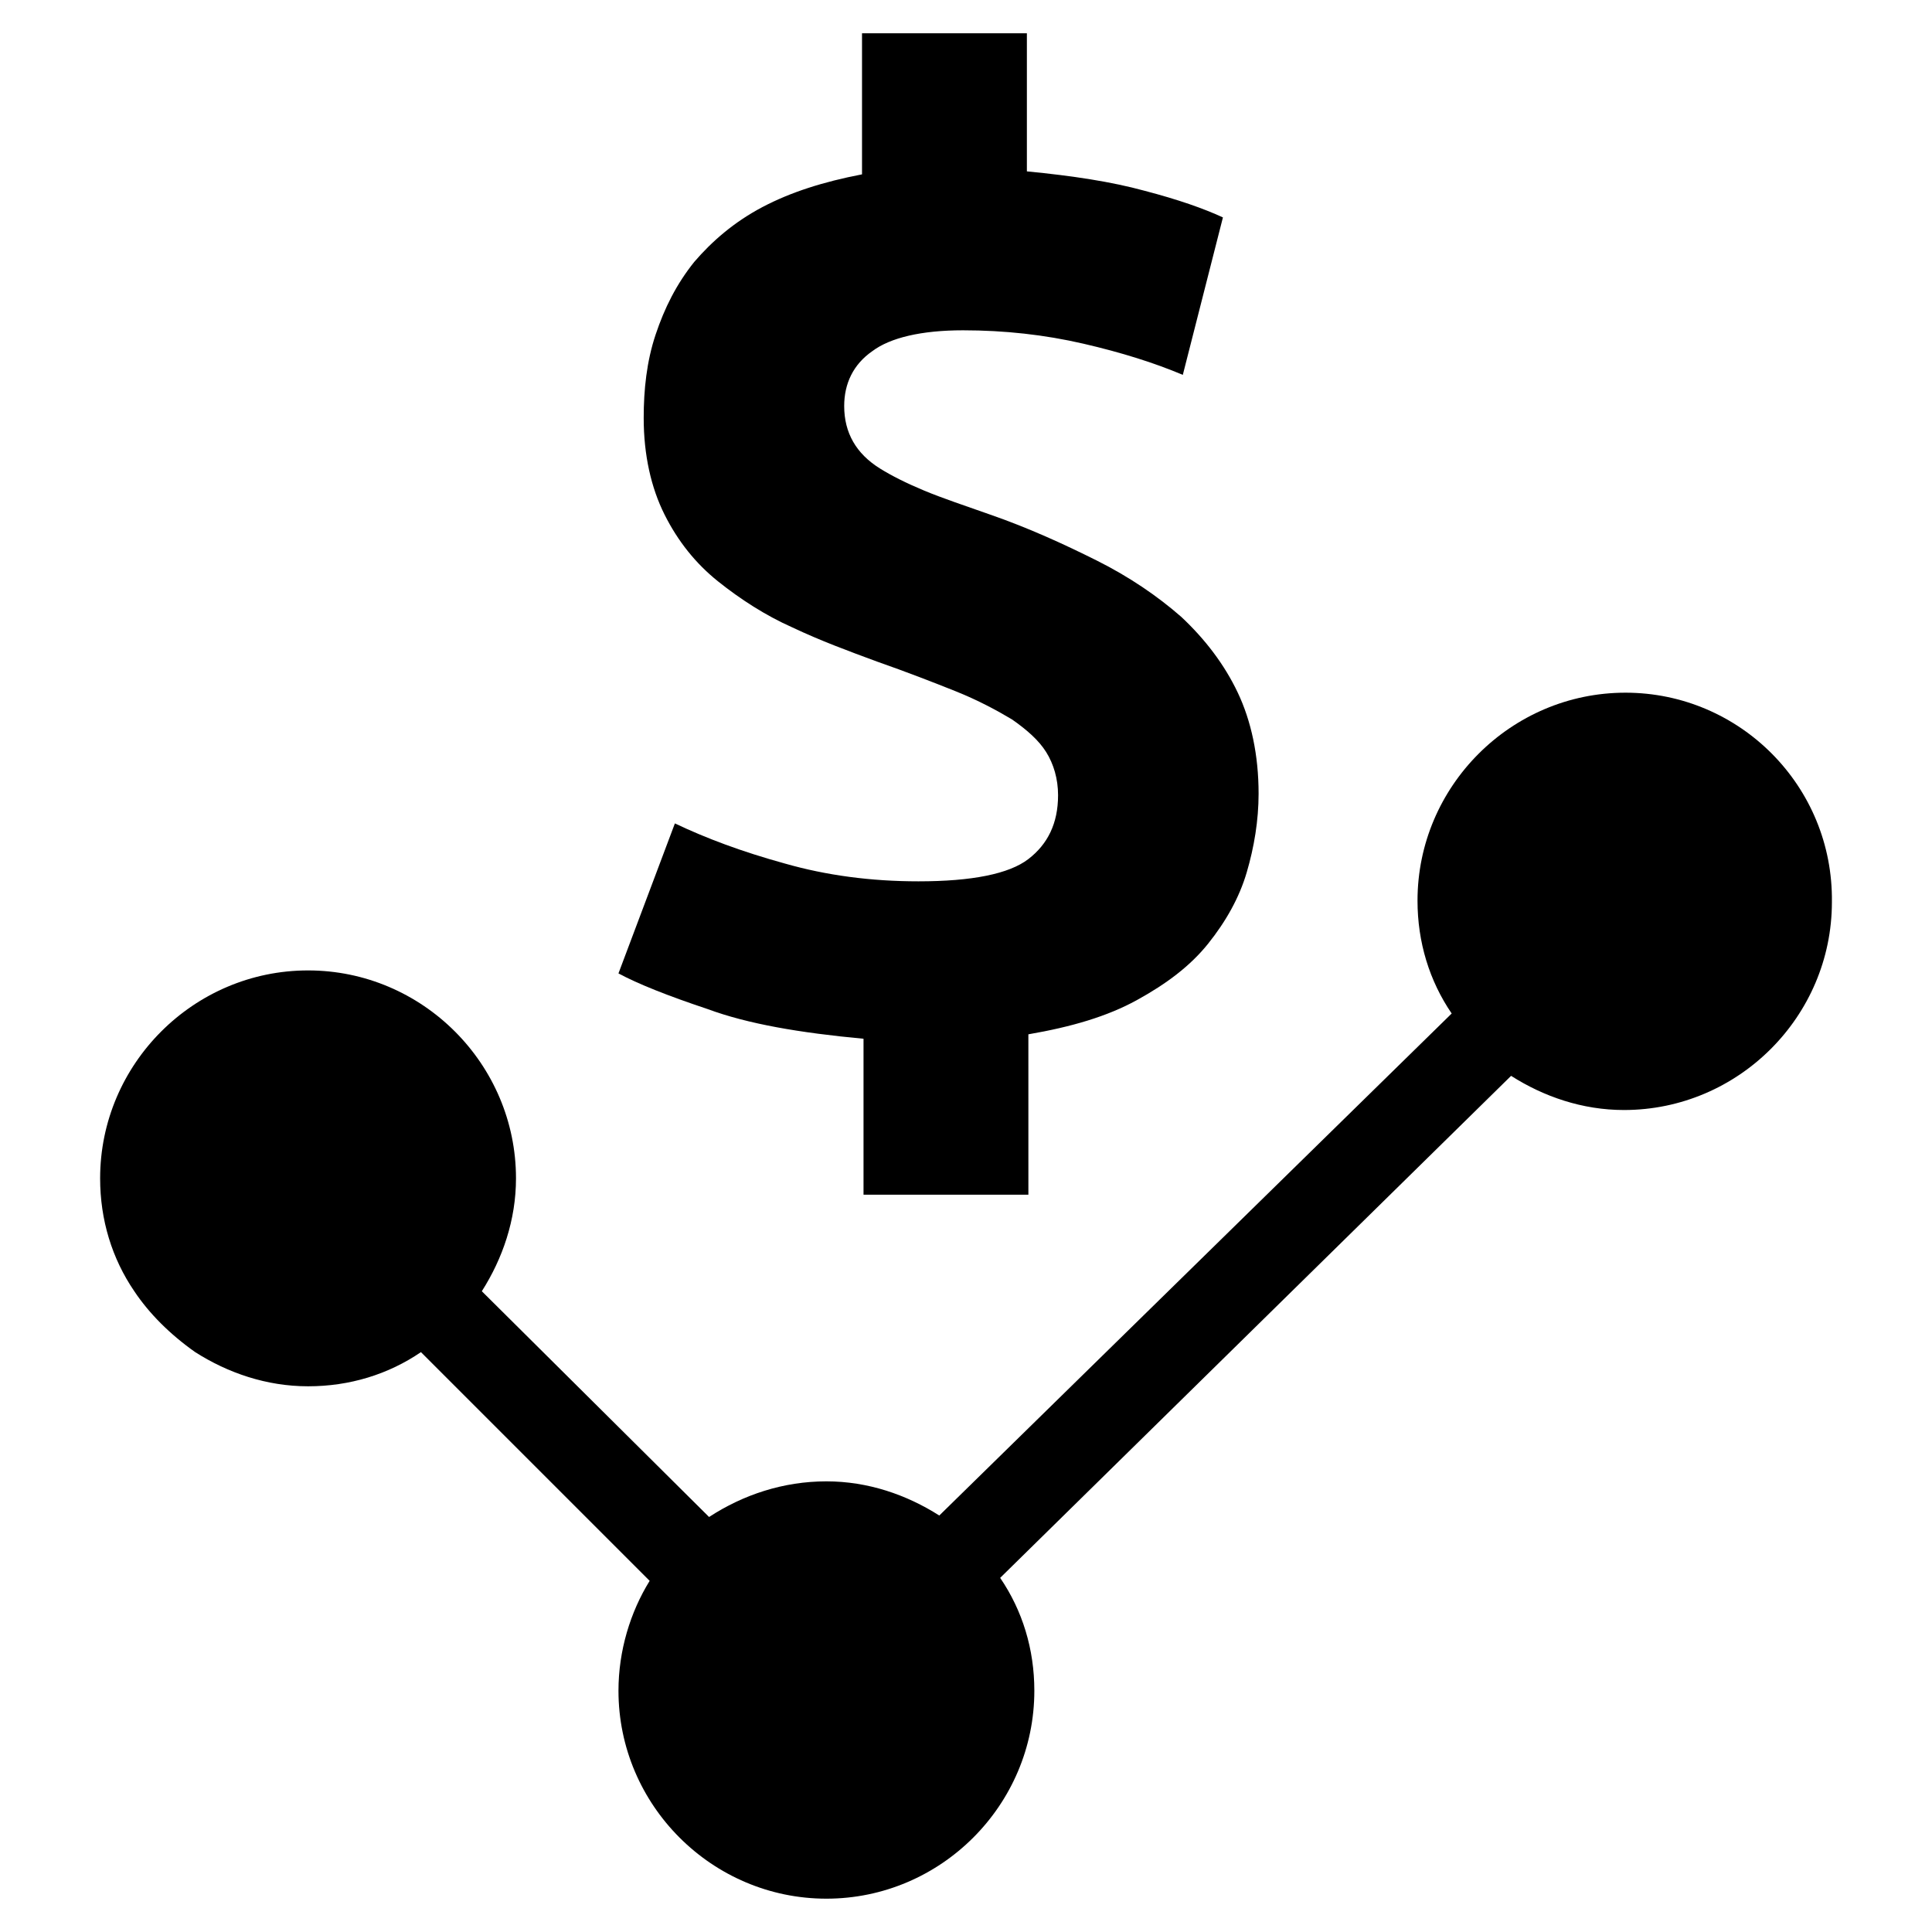
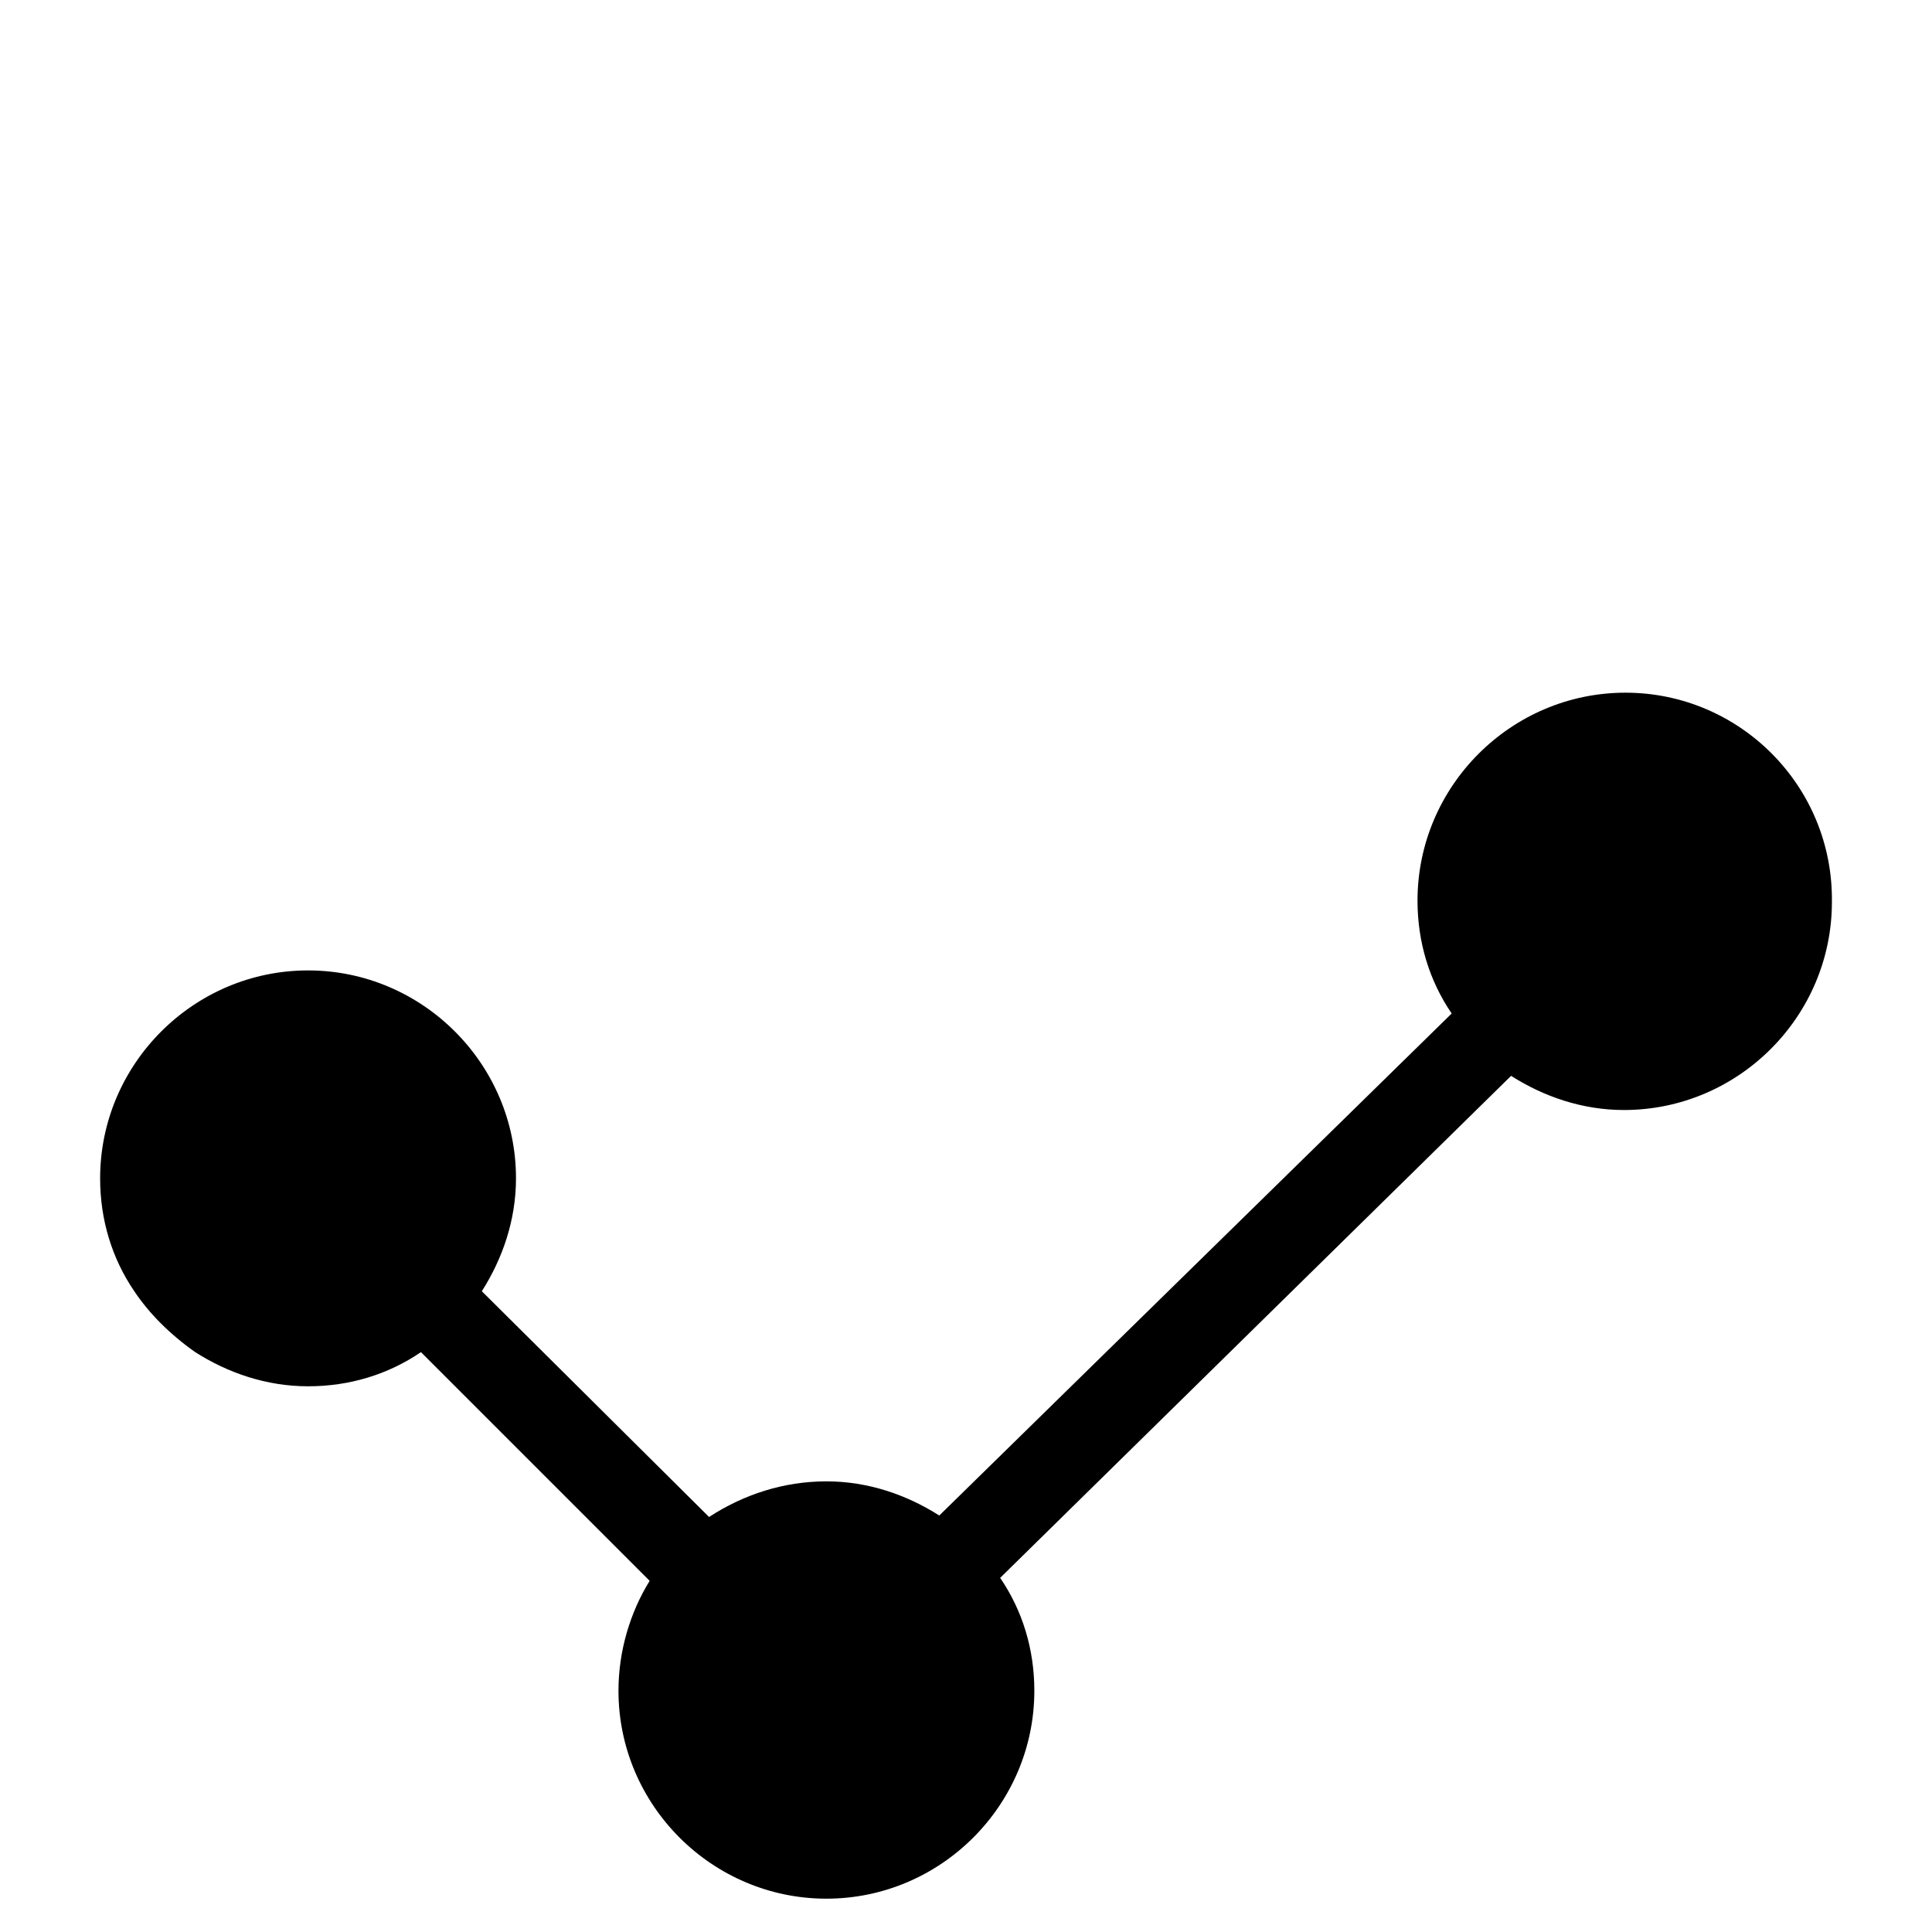
<svg xmlns="http://www.w3.org/2000/svg" fill="#000000" width="800px" height="800px" version="1.1" viewBox="144 144 512 512">
  <g>
    <path d="m574.76 327.57c-30.309 0-55.105 24.797-55.105 55.105 0 11.02 3.148 21.254 9.055 29.914l-135.79 133.04c-8.66-5.512-18.895-9.055-29.914-9.055-11.414 0-22.043 3.543-31.094 9.445l-60.223-59.828c5.512-8.66 9.055-18.895 9.055-29.914 0-30.309-24.797-55.105-55.105-55.105-30.309 0-55.105 24.797-55.105 55.105 0 11.02 3.148 21.254 9.055 29.914 3.938 5.902 9.445 11.414 16.137 16.137 8.66 5.512 18.895 9.055 29.914 9.055 11.02 0 21.254-3.148 29.914-9.055l60.613 60.613c-5.117 8.266-8.266 18.5-8.266 29.125 0 30.309 24.797 55.105 55.105 55.105s55.105-24.797 55.105-55.105c0-11.02-3.148-21.254-9.055-29.914l135.4-133.04c8.66 5.512 18.895 9.055 29.914 9.055 30.309 0 55.105-24.797 55.105-55.105 0.395-30.695-24.402-55.492-54.711-55.492z" />
-     <path d="m416.53 371.66c-5.117 3.938-14.957 5.902-29.125 5.902-12.594 0-24.402-1.574-35.426-4.723-11.414-3.148-20.859-6.691-29.125-10.629l-14.957 39.754c5.117 2.754 12.988 5.902 23.617 9.445 10.629 3.938 24.402 6.297 41.328 7.871v41.328h43.691l-0.004-42.504c11.414-1.969 20.859-4.723 28.734-9.055 7.871-4.328 14.168-9.055 18.895-14.957 4.723-5.902 8.266-12.203 10.234-18.895 1.969-6.691 3.148-13.777 3.148-20.859 0-10.234-1.969-19.285-5.512-26.766-3.543-7.477-8.66-14.168-14.957-20.074-6.297-5.512-13.777-10.629-22.434-14.957-8.66-4.328-18.105-8.66-28.34-12.203-6.691-2.363-12.594-4.328-17.32-6.297-4.723-1.969-8.66-3.938-11.809-5.902-3.148-1.969-5.512-4.328-7.086-7.086-1.574-2.754-2.363-5.902-2.363-9.445 0-5.902 2.363-11.02 7.477-14.562 4.723-3.543 12.988-5.512 24.008-5.512s21.648 1.18 31.883 3.543 18.895 5.117 26.371 8.266l10.629-41.723c-5.117-2.363-11.809-4.723-20.859-7.086-8.66-2.363-18.895-3.938-31.094-5.117v-36.602h-43.691v37.391c-10.234 1.969-18.895 4.723-26.371 8.66-7.477 3.938-13.383 9.055-18.105 14.562-4.723 5.902-7.871 12.203-10.234 19.285-2.363 7.086-3.148 14.562-3.148 22.043 0 9.84 1.969 18.5 5.512 25.586 3.543 7.086 8.266 12.988 14.168 17.711 5.902 4.723 12.594 9.055 19.68 12.203 7.477 3.543 14.957 6.297 22.434 9.055 7.871 2.754 14.957 5.512 20.859 7.871 5.902 2.363 11.02 5.117 14.957 7.477 3.938 2.754 7.086 5.512 9.055 8.66 1.969 3.148 3.148 7.086 3.148 11.414 0.004 7.477-2.75 12.988-7.867 16.926z" />
  </g>
</svg>